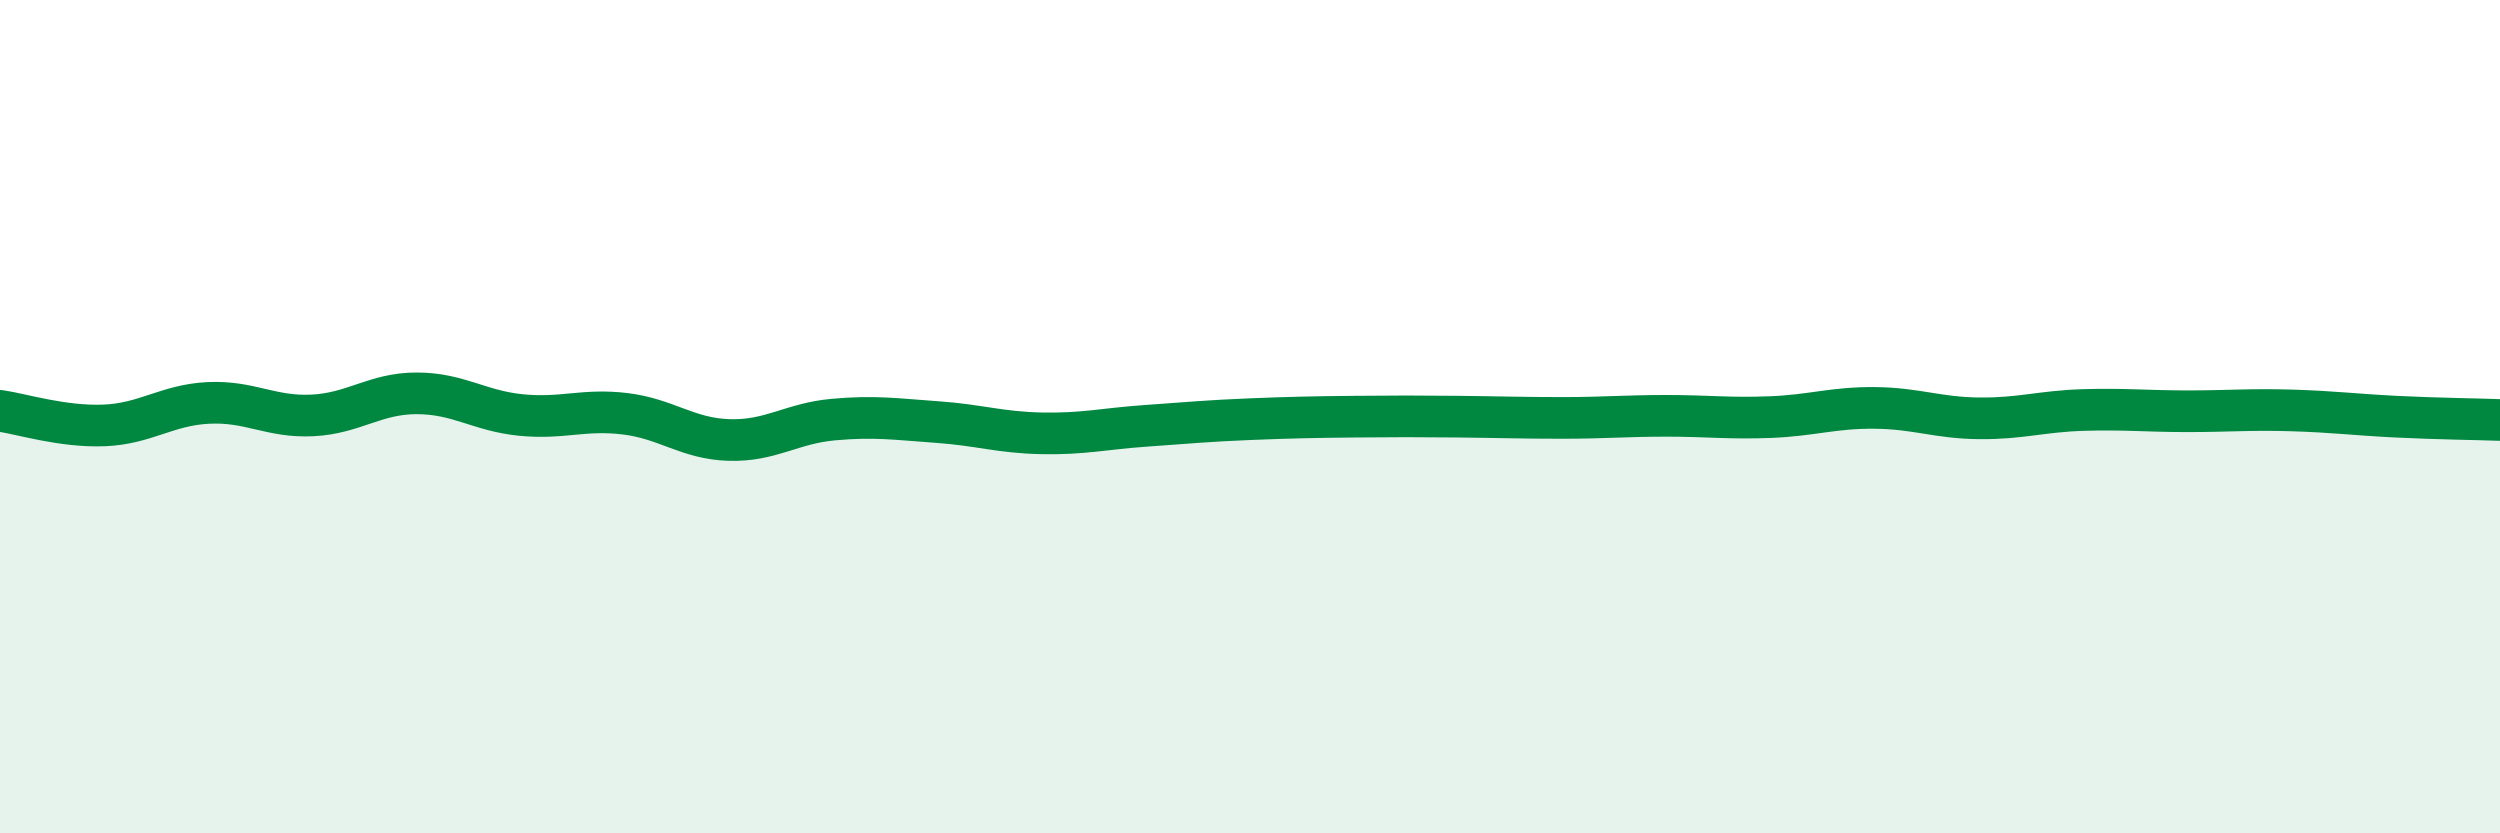
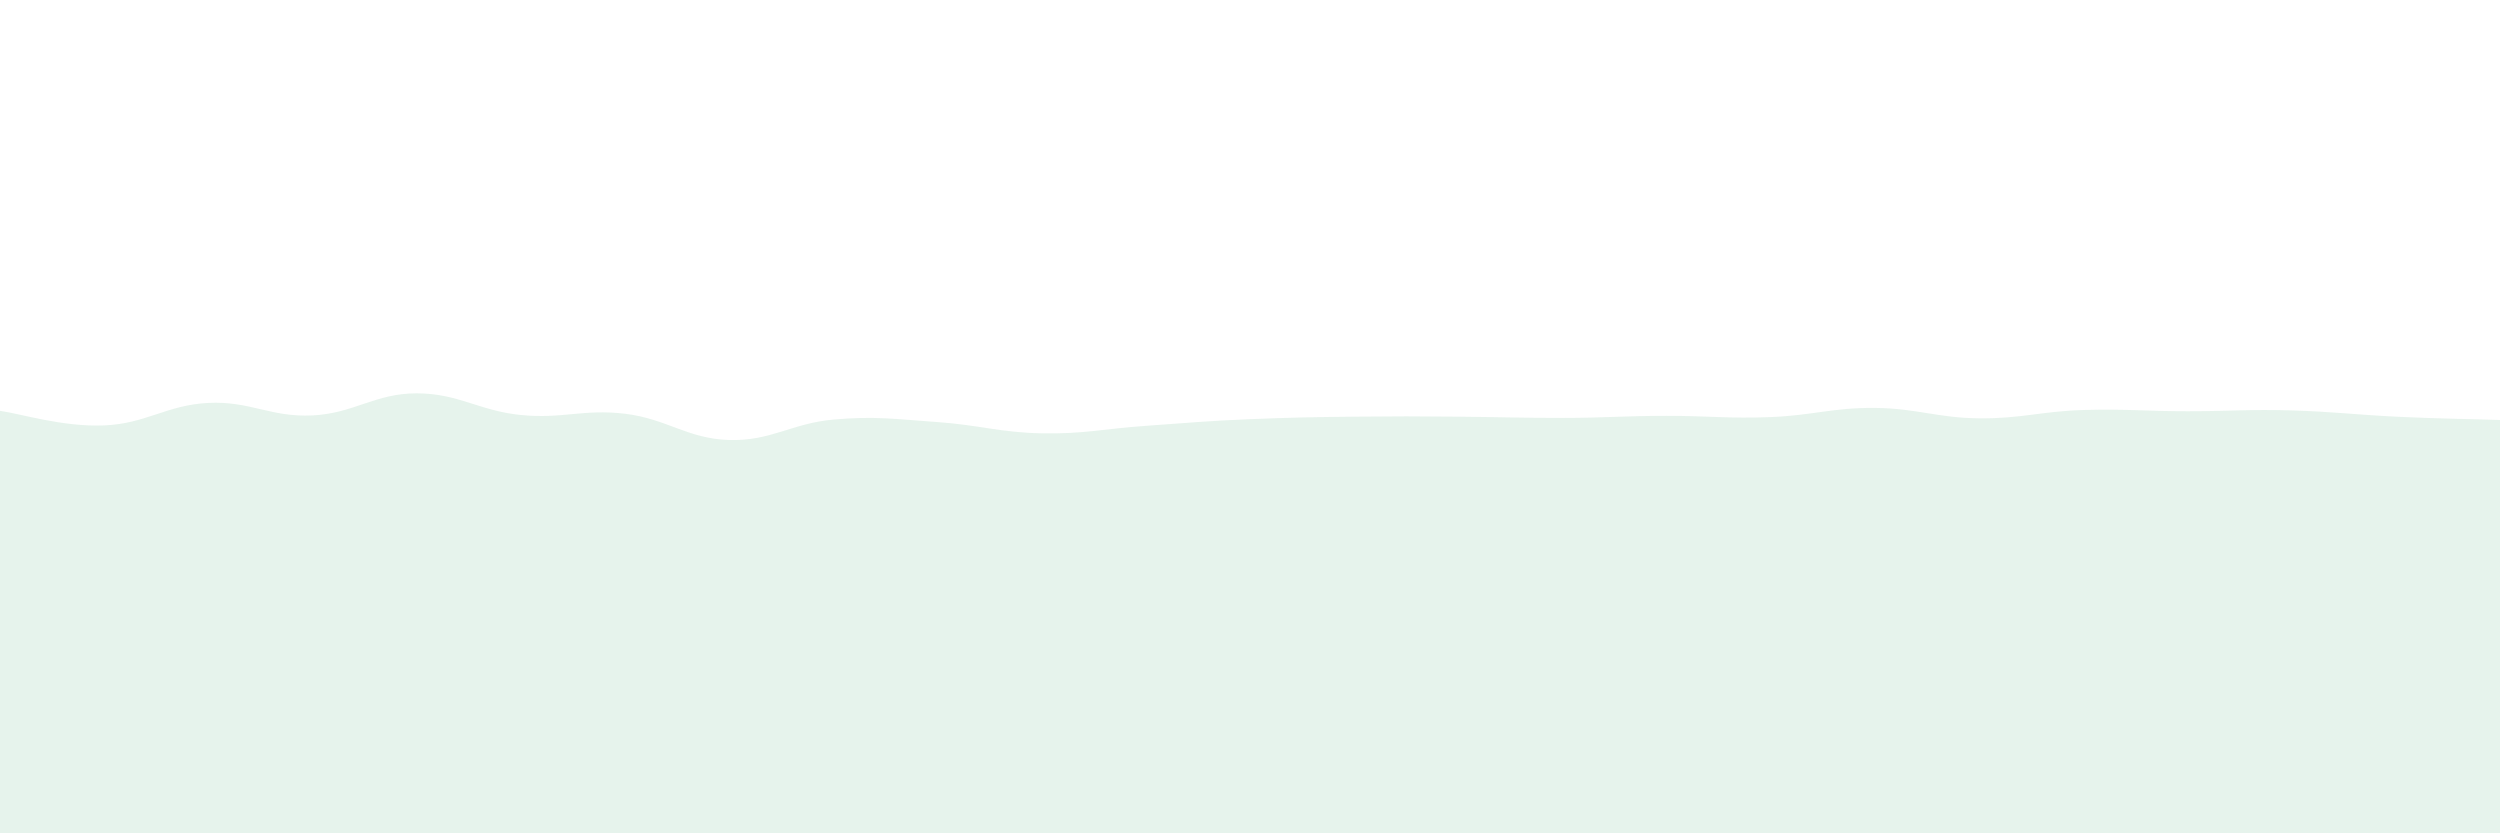
<svg xmlns="http://www.w3.org/2000/svg" width="60" height="20" viewBox="0 0 60 20">
  <path d="M 0,9.86 C 0.5,9.93 1.5,10.25 2.5,10.21 C 3.5,10.17 4,9.72 5,9.67 C 6,9.62 6.5,10.02 7.5,9.97 C 8.5,9.92 9,9.44 10,9.44 C 11,9.44 11.5,9.86 12.5,9.96 C 13.5,10.06 14,9.81 15,9.93 C 16,10.05 16.5,10.53 17.5,10.56 C 18.5,10.59 19,10.16 20,10.07 C 21,9.98 21.5,10.06 22.5,10.13 C 23.5,10.2 24,10.38 25,10.4 C 26,10.42 26.5,10.29 27.5,10.22 C 28.5,10.15 29,10.1 30,10.06 C 31,10.02 31.5,10.01 32.5,10 C 33.5,9.99 34,9.99 35,10 C 36,10.01 36.5,10.03 37.5,10.03 C 38.5,10.03 39,9.98 40,9.98 C 41,9.98 41.5,10.05 42.5,10.01 C 43.5,9.97 44,9.78 45,9.79 C 46,9.8 46.5,10.03 47.5,10.04 C 48.5,10.05 49,9.87 50,9.84 C 51,9.81 51.5,9.87 52.5,9.87 C 53.5,9.87 54,9.82 55,9.85 C 56,9.88 56.5,9.95 57.5,10 C 58.5,10.05 59.5,10.06 60,10.08L60 20L0 20Z" fill="#008740" opacity="0.1" stroke-linecap="round" stroke-linejoin="round" />
-   <path d="M 0,9.86 C 0.5,9.93 1.5,10.25 2.5,10.21 C 3.5,10.17 4,9.72 5,9.67 C 6,9.62 6.5,10.02 7.5,9.97 C 8.5,9.92 9,9.44 10,9.44 C 11,9.44 11.5,9.86 12.5,9.96 C 13.5,10.06 14,9.81 15,9.93 C 16,10.05 16.5,10.53 17.5,10.56 C 18.5,10.59 19,10.16 20,10.07 C 21,9.98 21.5,10.06 22.5,10.13 C 23.5,10.2 24,10.38 25,10.4 C 26,10.42 26.5,10.29 27.5,10.22 C 28.5,10.15 29,10.1 30,10.06 C 31,10.02 31.5,10.01 32.5,10 C 33.5,9.99 34,9.99 35,10 C 36,10.01 36.5,10.03 37.5,10.03 C 38.5,10.03 39,9.98 40,9.98 C 41,9.98 41.5,10.05 42.5,10.01 C 43.5,9.97 44,9.78 45,9.79 C 46,9.8 46.5,10.03 47.5,10.04 C 48.5,10.05 49,9.87 50,9.84 C 51,9.81 51.5,9.87 52.5,9.87 C 53.5,9.87 54,9.82 55,9.85 C 56,9.88 56.5,9.95 57.5,10 C 58.5,10.05 59.5,10.06 60,10.08" stroke="#008740" stroke-width="1" fill="none" stroke-linecap="round" stroke-linejoin="round" />
</svg>